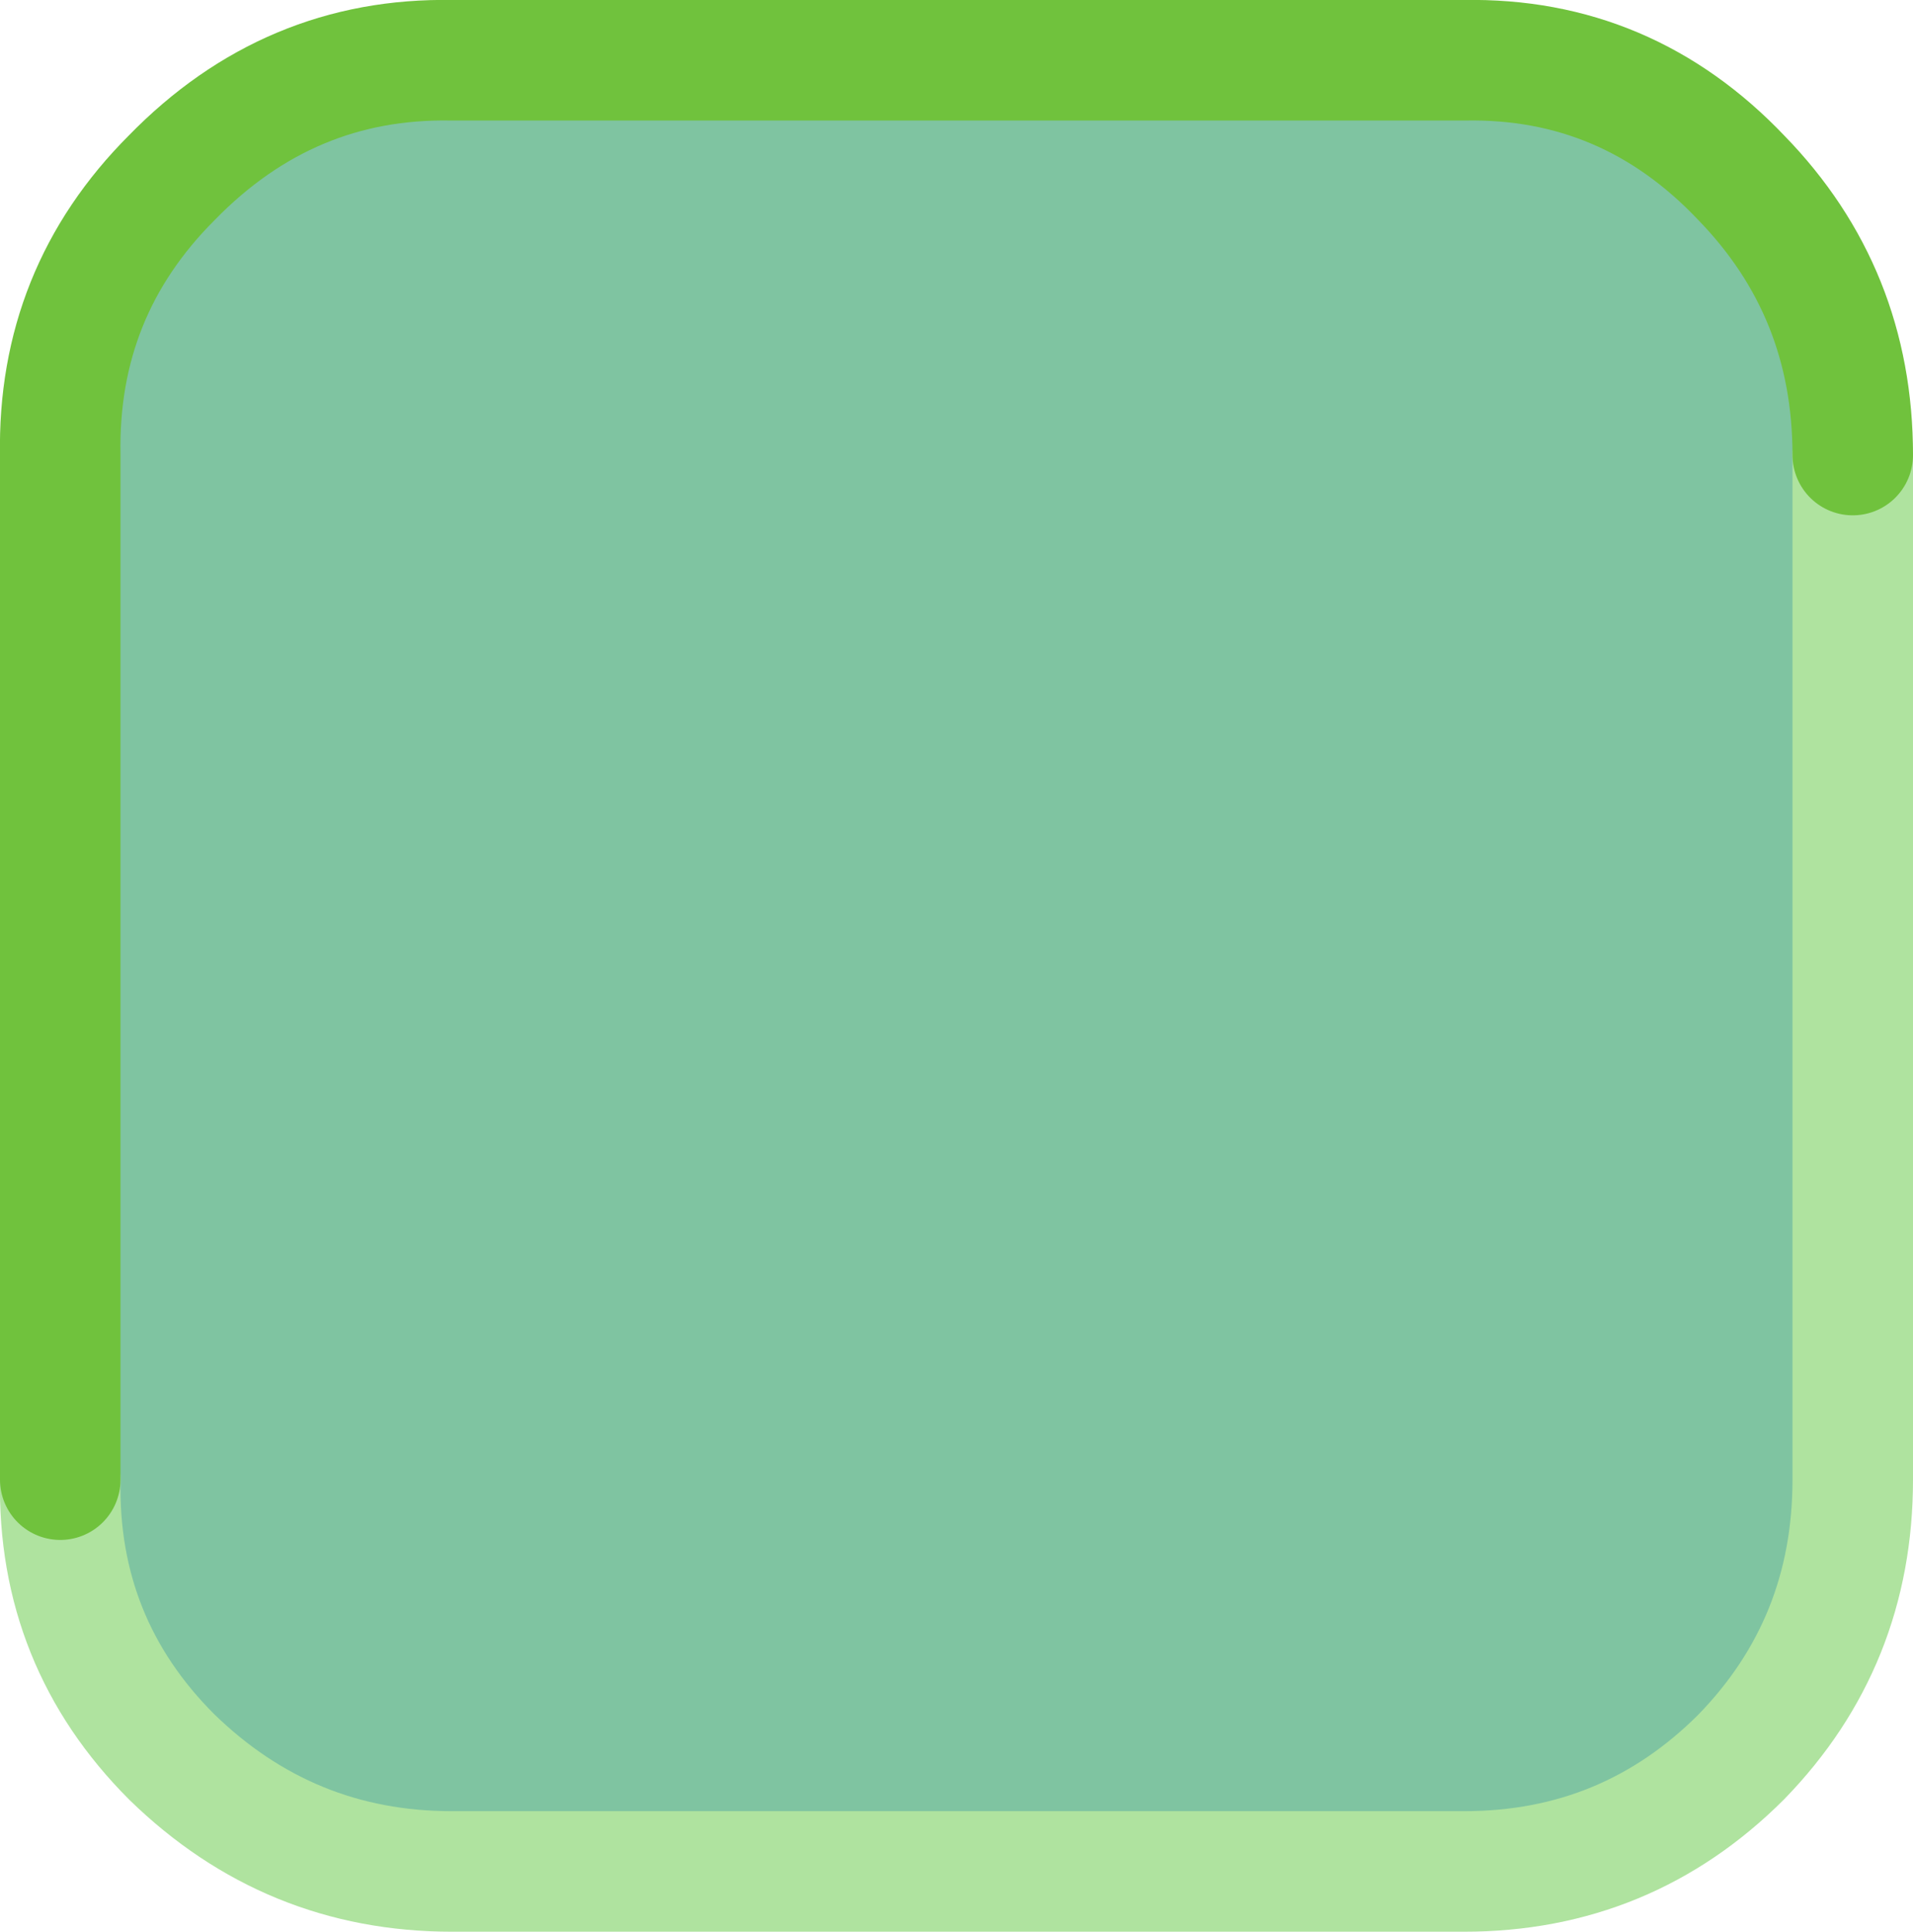
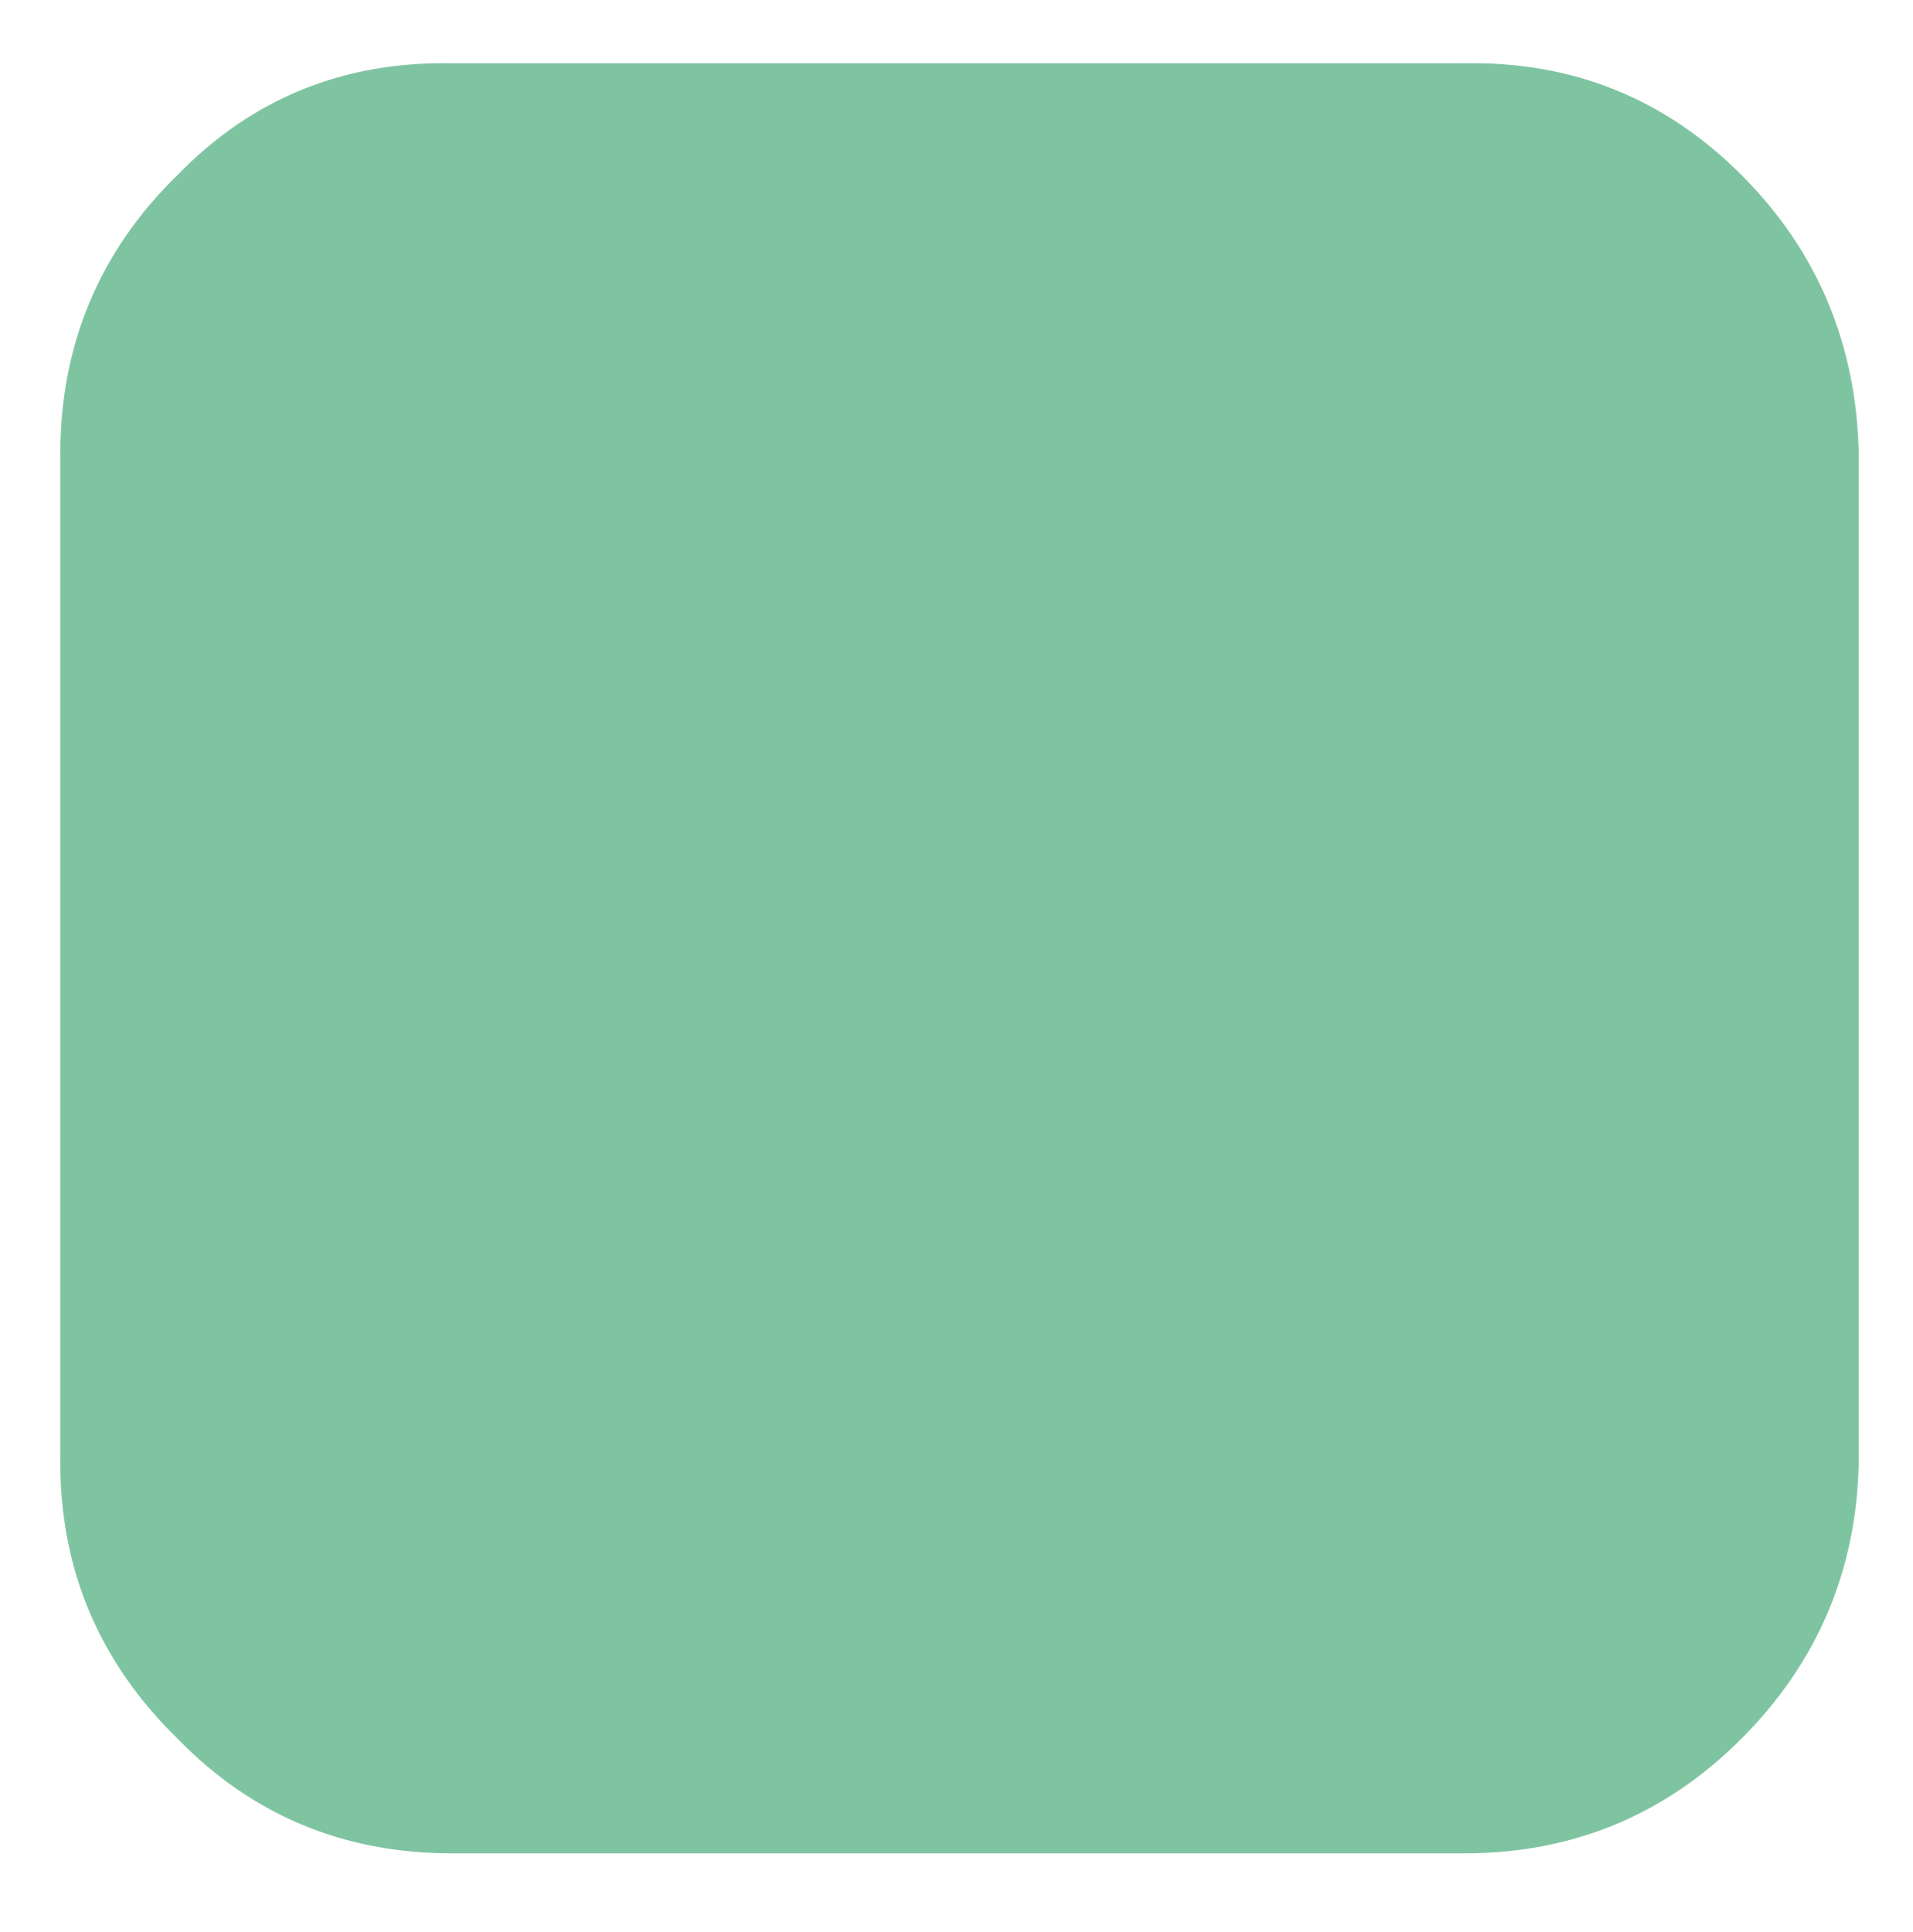
<svg xmlns="http://www.w3.org/2000/svg" height="32.05px" width="31.75px">
  <g transform="matrix(1.0, 0.0, 0.0, 1.0, 1.0, 0.65)">
    <path d="M29.85 6.9 L29.85 23.6 Q29.8 26.3 27.9 28.2 26.0 30.1 23.3 30.1 L6.5 30.1 Q3.8 30.1 1.95 28.2 0.0 26.3 0.0 23.6 L0.0 6.9 Q0.0 4.15 1.95 2.25 3.8 0.35 6.5 0.4 L23.3 0.4 Q26.0 0.35 27.9 2.25 29.8 4.15 29.85 6.9" fill="#018944" fill-opacity="0.502" fill-rule="evenodd" stroke="none" />
-     <path d="M0.0 23.9 Q-0.05 26.6 1.85 28.5 3.8 30.4 6.5 30.4 L23.3 30.4 Q26.0 30.4 27.9 28.5 29.75 26.6 29.75 23.9 L29.75 6.9" fill="none" stroke="#afe39f" stroke-linecap="round" stroke-linejoin="round" stroke-width="2.0" />
-     <path d="M29.75 6.9 Q29.75 4.2 27.9 2.3 26.0 0.3 23.3 0.35 L6.5 0.35 Q3.8 0.3 1.85 2.3 -0.05 4.2 0.0 6.9 L0.0 23.9" fill="none" stroke="#70c23d" stroke-linecap="round" stroke-linejoin="round" stroke-width="2.0" />
  </g>
</svg>